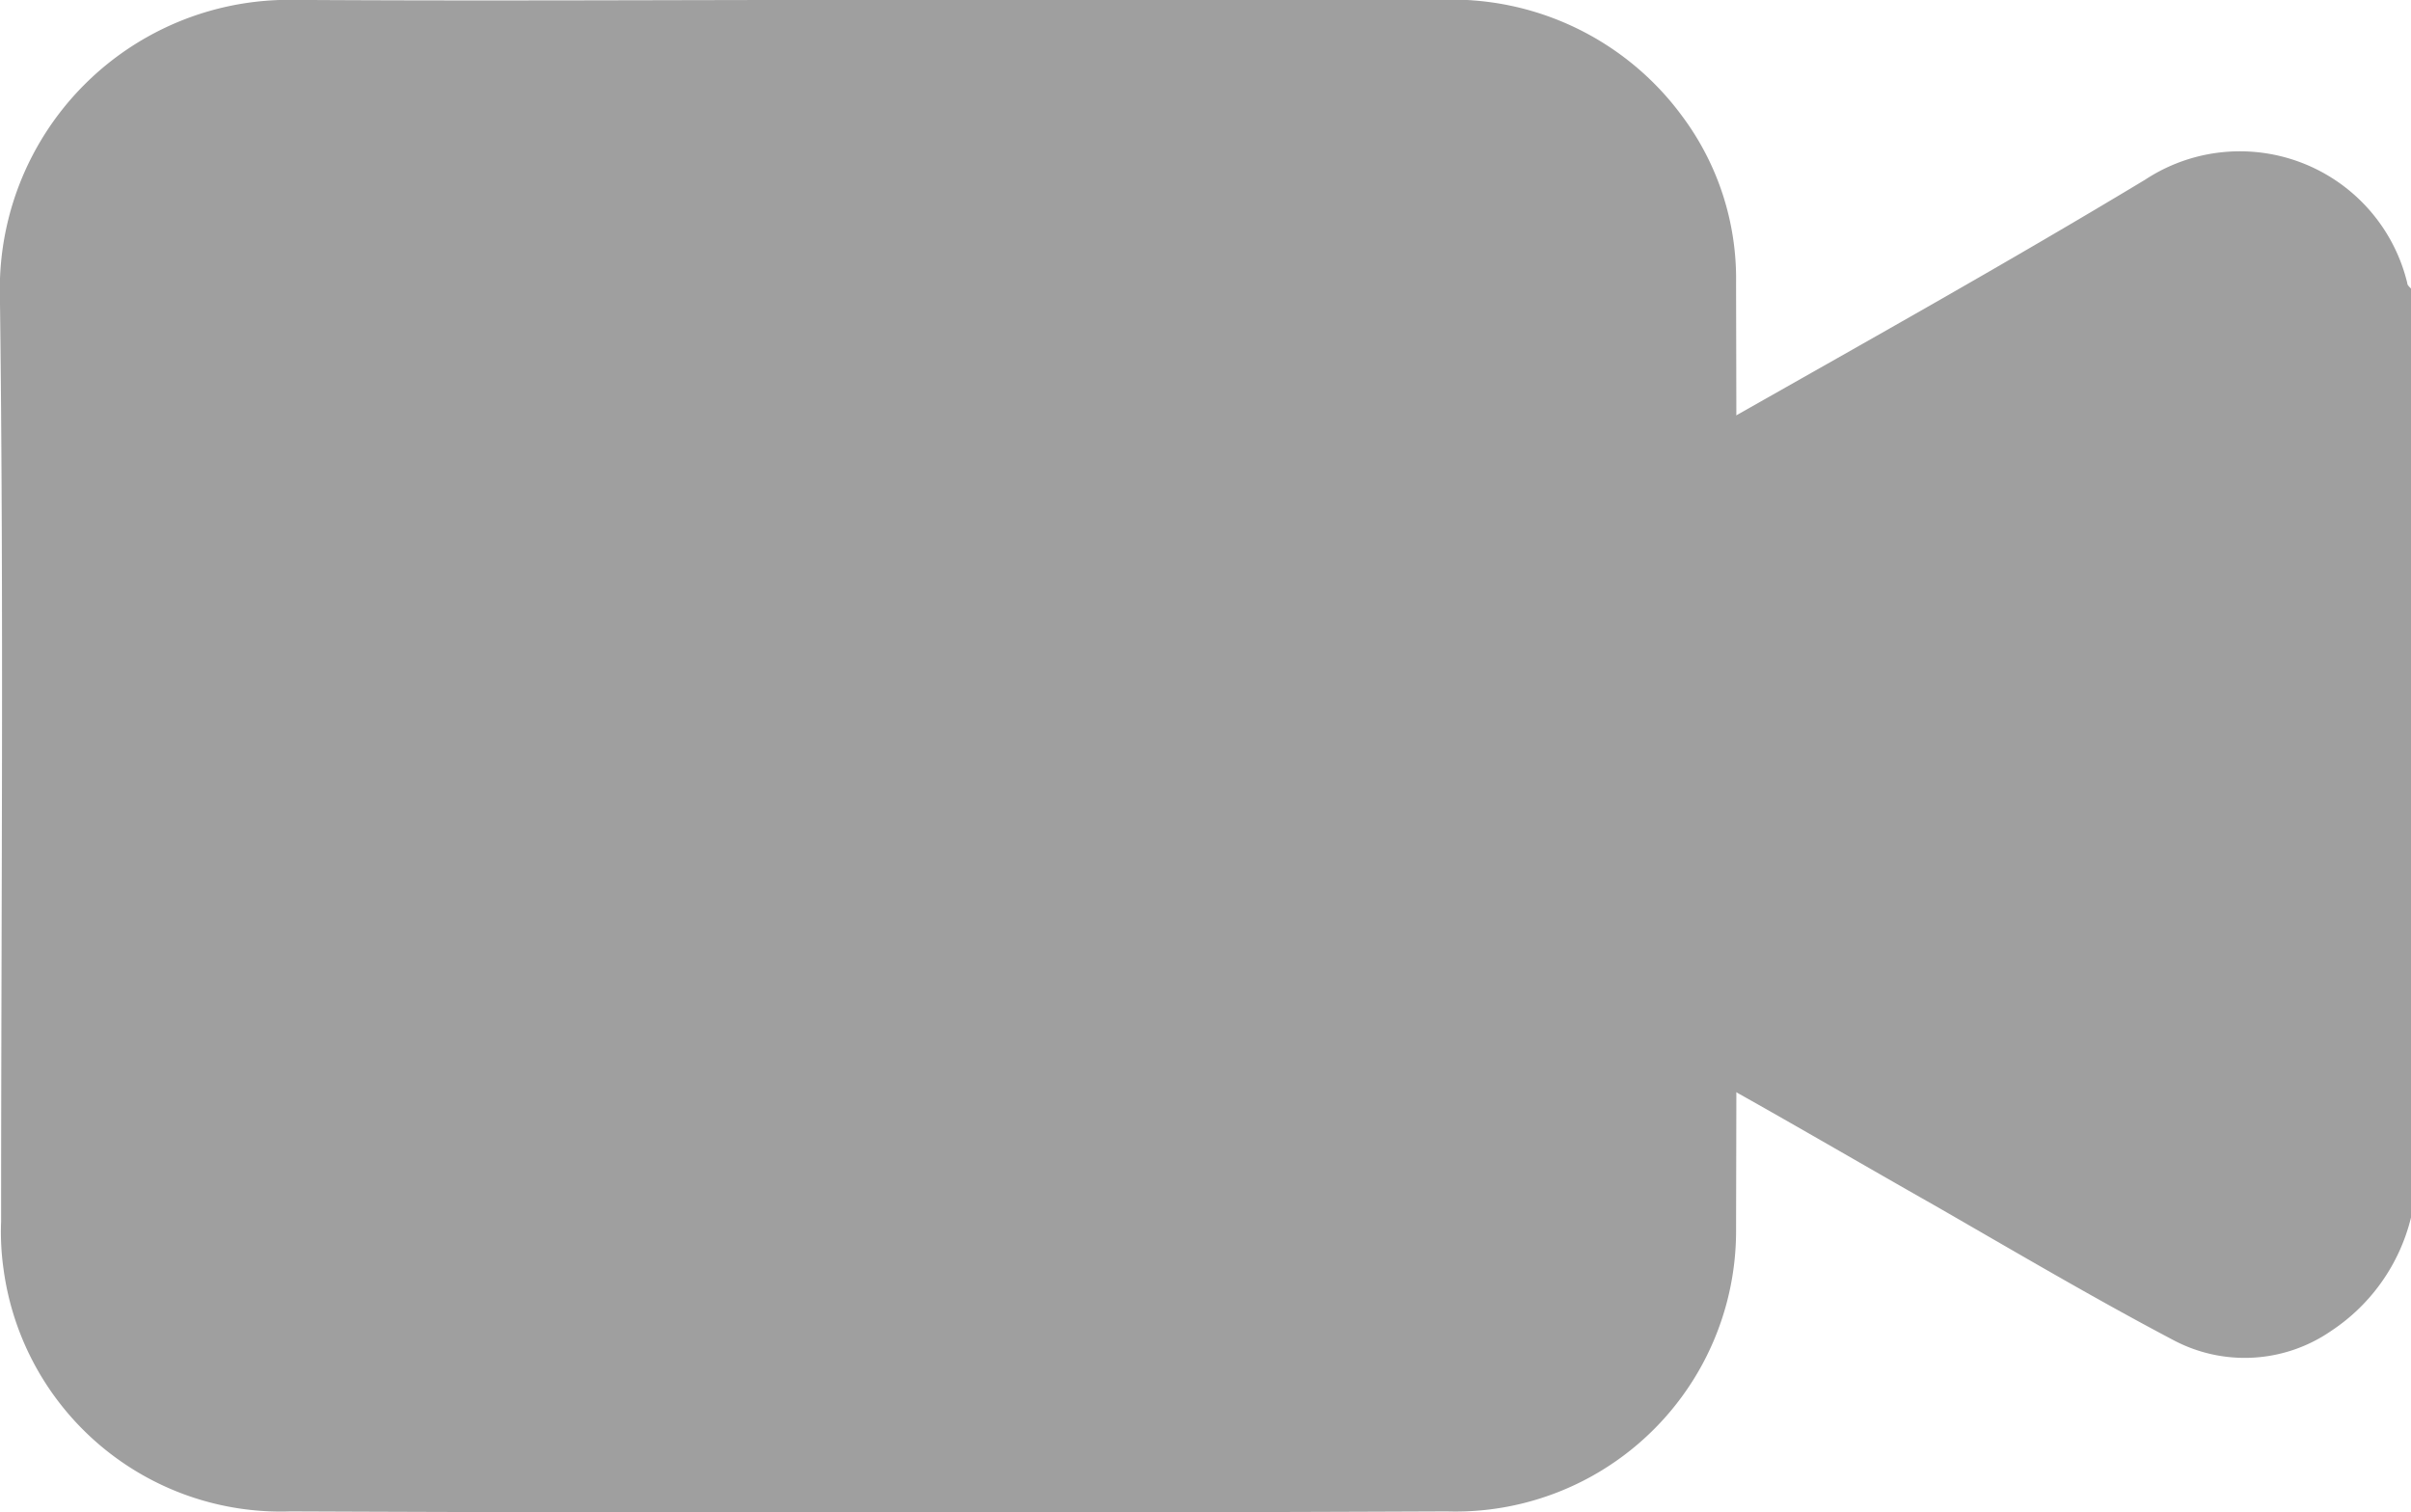
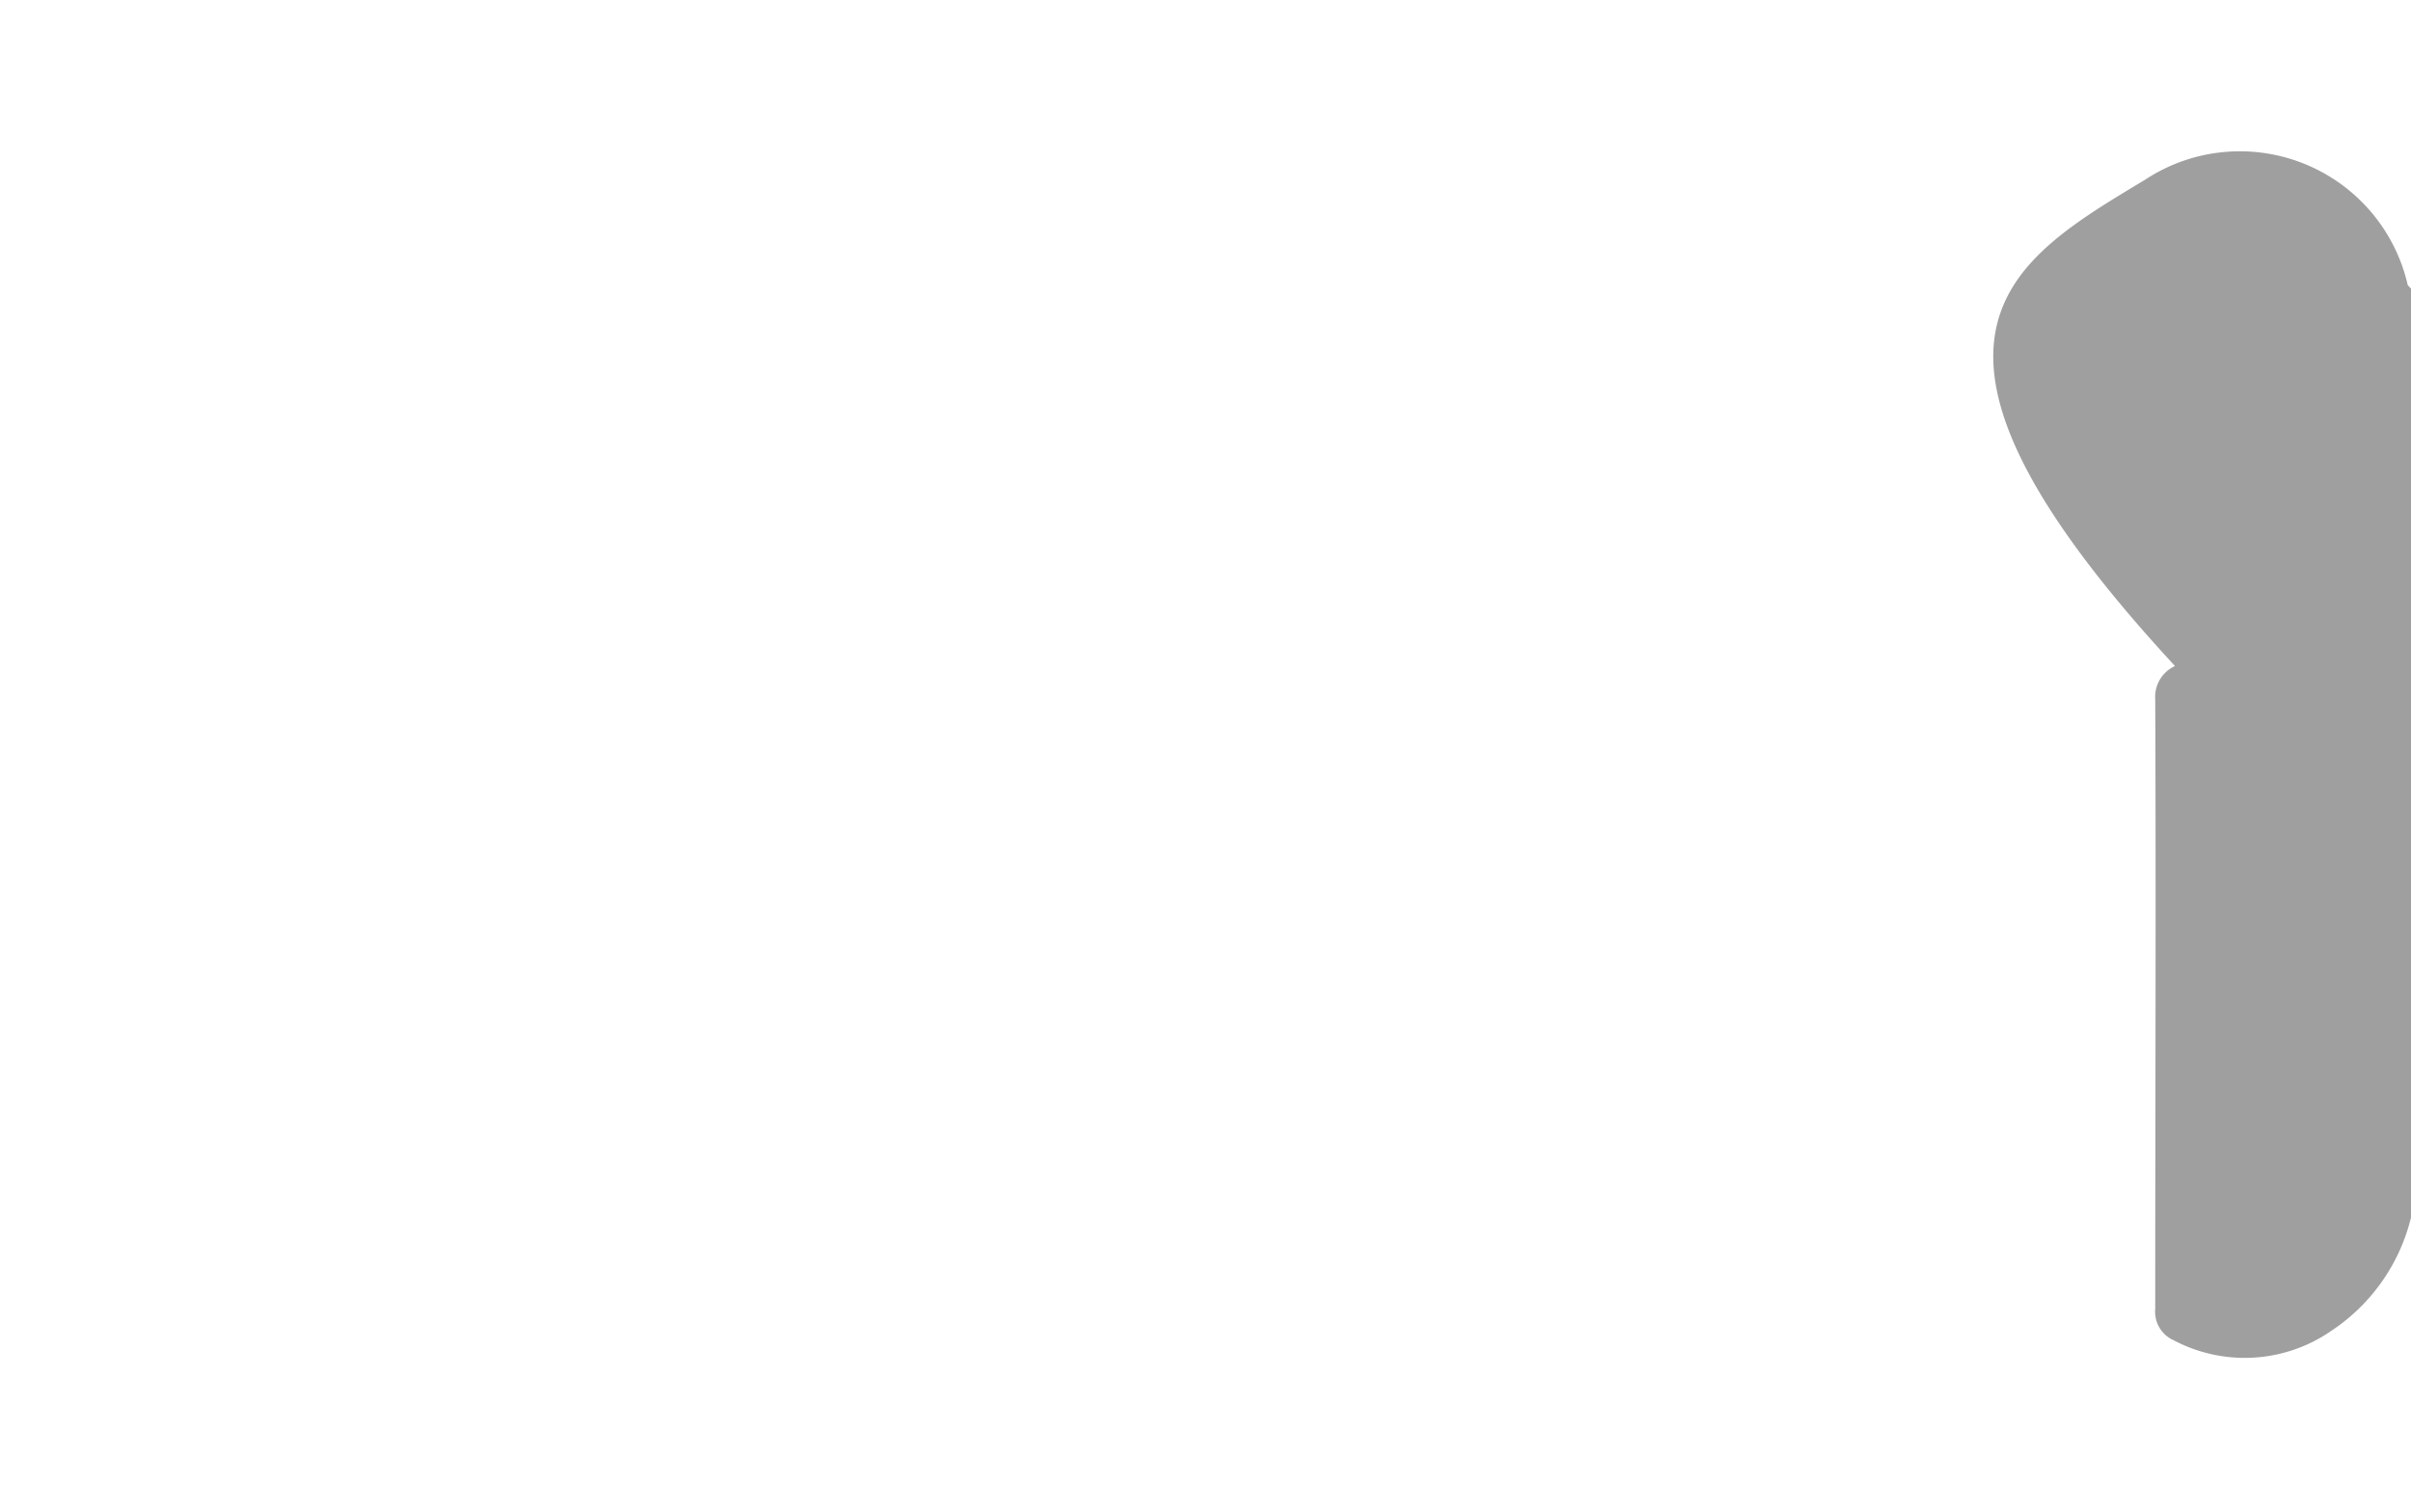
<svg xmlns="http://www.w3.org/2000/svg" width="25.97" height="16.291" viewBox="0 0 25.97 16.291">
  <defs>
    <clipPath id="clip-path">
      <rect id="長方形_7344" data-name="長方形 7344" width="25.97" height="16.291" fill="none" />
    </clipPath>
  </defs>
  <g id="グループ_4427" data-name="グループ 4427" transform="translate(0 0)">
    <g id="グループ_4426" data-name="グループ 4426" transform="translate(0 0)" clip-path="url(#clip-path)">
-       <path id="パス_17058" data-name="パス 17058" d="M11.74,11.853a2.045,2.045,0,0,1-.862,1.223,1.638,1.638,0,0,1-1.693.1c-.875-.461-1.728-.966-2.585-1.458-.722-.409-1.436-.827-2.159-1.232a.336.336,0,0,1-.2-.339c0-2.189.009-4.378,0-6.568a.364.364,0,0,1,.213-.357C5.934,2.383,7.418,1.552,8.876.673A1.855,1.855,0,0,1,11.7,1.787c0,.026.03.044.044.065Z" transform="translate(14.23 1.263)" fill="#9f9f9f" />
-       <path id="パス_17059" data-name="パス 17059" d="M9.366,0H15.5a3.077,3.077,0,0,1,2.62,1.253A2.926,2.926,0,0,1,18.7,3.047q.013,5.092,0,10.189a3.023,3.023,0,0,1-3.116,3.047q-6.228.026-12.456,0a3.014,3.014,0,0,1-3.09-2.611,2.833,2.833,0,0,1-.026-.509c0-3.325.03-6.65-.013-9.971A3.115,3.115,0,0,1,3.177,0C5.24.013,7.3,0,9.366,0" transform="translate(0 -0.001)" fill="#9f9f9f" />
+       <path id="パス_17058" data-name="パス 17058" d="M11.74,11.853a2.045,2.045,0,0,1-.862,1.223,1.638,1.638,0,0,1-1.693.1a.336.336,0,0,1-.2-.339c0-2.189.009-4.378,0-6.568a.364.364,0,0,1,.213-.357C5.934,2.383,7.418,1.552,8.876.673A1.855,1.855,0,0,1,11.7,1.787c0,.026.03.044.044.065Z" transform="translate(14.23 1.263)" fill="#9f9f9f" />
    </g>
  </g>
</svg>